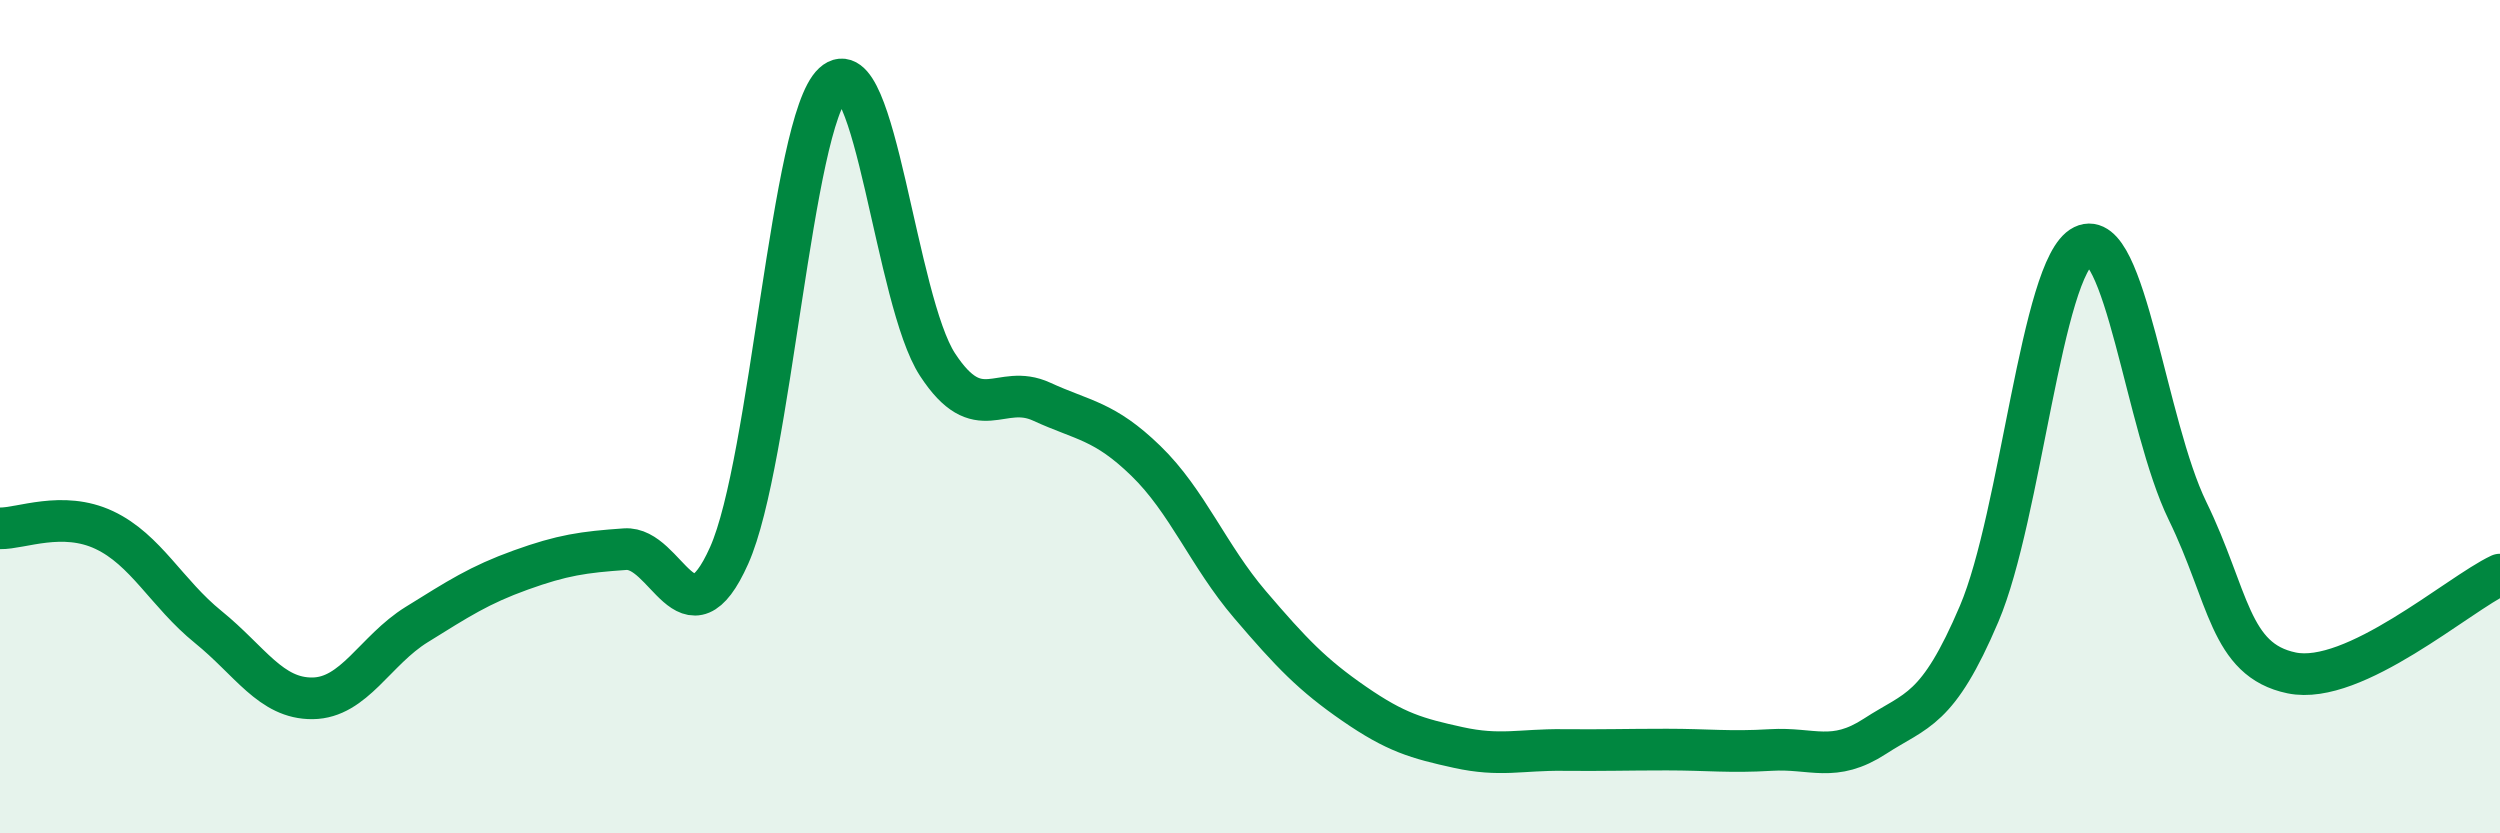
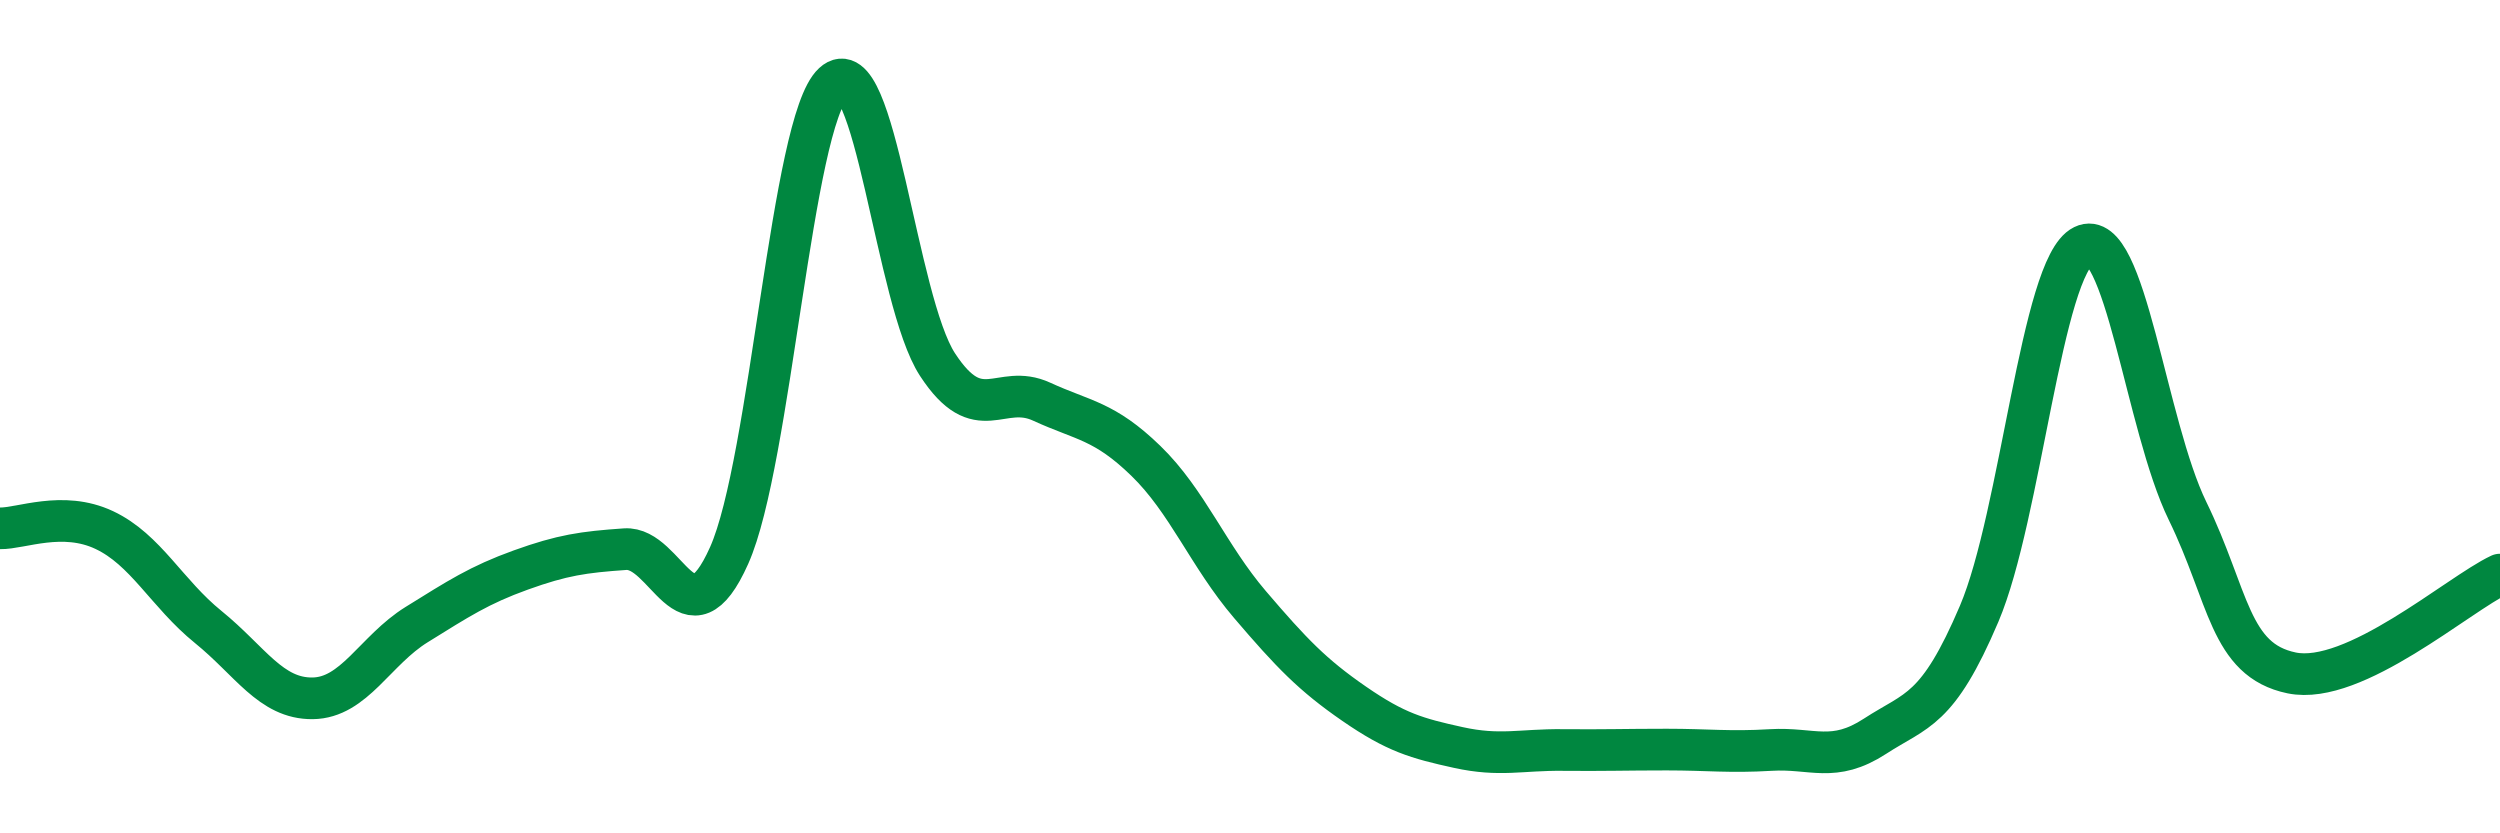
<svg xmlns="http://www.w3.org/2000/svg" width="60" height="20" viewBox="0 0 60 20">
-   <path d="M 0,12.68 C 0.5,12.69 1.5,12.25 2.5,12.72 C 3.5,13.19 4,14.24 5,15.05 C 6,15.86 6.5,16.77 7.5,16.76 C 8.5,16.75 9,15.61 10,14.99 C 11,14.37 11.5,14.04 12.5,13.68 C 13.5,13.32 14,13.25 15,13.18 C 16,13.11 16.5,15.57 17.5,13.33 C 18.5,11.09 19,2.92 20,2 C 21,1.08 21.5,7.22 22.5,8.75 C 23.5,10.28 24,9.18 25,9.64 C 26,10.1 26.5,10.09 27.5,11.06 C 28.5,12.03 29,13.34 30,14.51 C 31,15.68 31.5,16.2 32.5,16.89 C 33.5,17.58 34,17.72 35,17.94 C 36,18.16 36.5,17.99 37.5,18 C 38.5,18.01 39,17.99 40,17.99 C 41,17.99 41.5,18.06 42.5,18 C 43.5,17.94 44,18.32 45,17.67 C 46,17.02 46.5,17.08 47.5,14.73 C 48.5,12.38 49,6.39 50,5.9 C 51,5.41 51.5,10.21 52.5,12.26 C 53.5,14.31 53.5,15.84 55,16.15 C 56.5,16.46 59,14.26 60,13.79L60 20L0 20Z" fill="#008740" opacity="0.1" stroke-linecap="round" stroke-linejoin="round" />
  <path d="M 0,12.68 C 0.5,12.69 1.5,12.25 2.5,12.72 C 3.5,13.19 4,14.24 5,15.05 C 6,15.86 6.5,16.77 7.5,16.76 C 8.5,16.75 9,15.61 10,14.99 C 11,14.37 11.5,14.04 12.5,13.68 C 13.5,13.32 14,13.25 15,13.18 C 16,13.11 16.5,15.57 17.5,13.33 C 18.5,11.09 19,2.92 20,2 C 21,1.08 21.5,7.22 22.5,8.75 C 23.5,10.28 24,9.18 25,9.64 C 26,10.1 26.5,10.09 27.5,11.06 C 28.5,12.03 29,13.34 30,14.51 C 31,15.68 31.5,16.2 32.5,16.89 C 33.5,17.58 34,17.72 35,17.94 C 36,18.16 36.5,17.99 37.5,18 C 38.5,18.01 39,17.99 40,17.99 C 41,17.99 41.5,18.06 42.5,18 C 43.5,17.94 44,18.32 45,17.67 C 46,17.02 46.5,17.08 47.5,14.73 C 48.5,12.38 49,6.39 50,5.9 C 51,5.41 51.5,10.21 52.5,12.26 C 53.5,14.31 53.5,15.84 55,16.15 C 56.5,16.46 59,14.26 60,13.79" stroke="#008740" stroke-width="1" fill="none" stroke-linecap="round" stroke-linejoin="round" />
</svg>